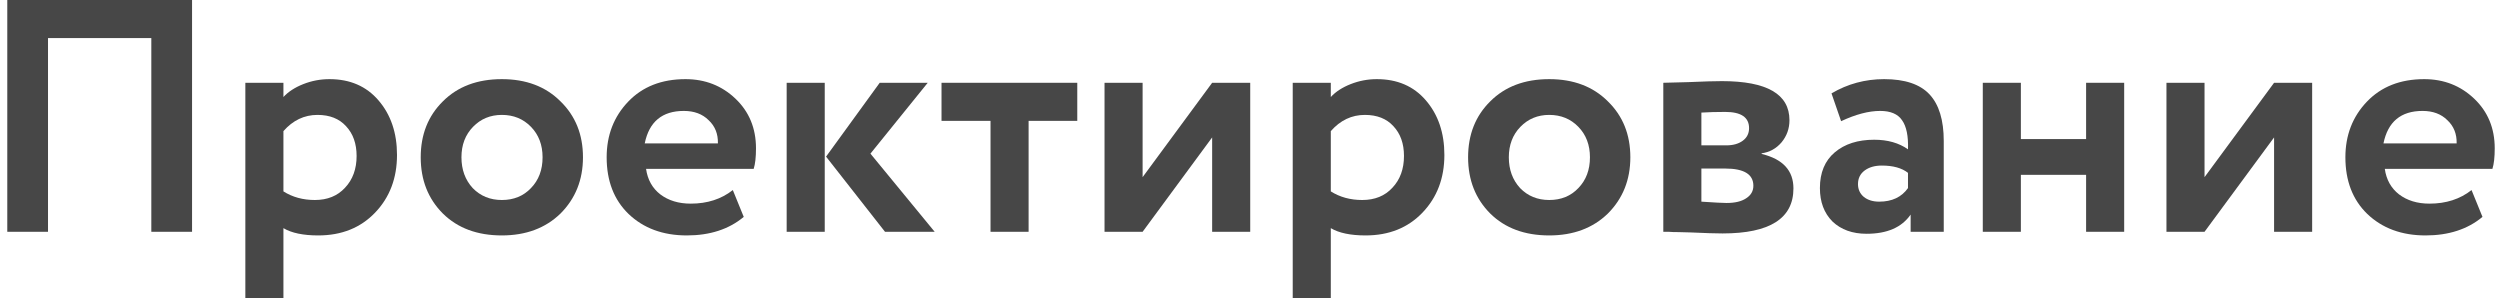
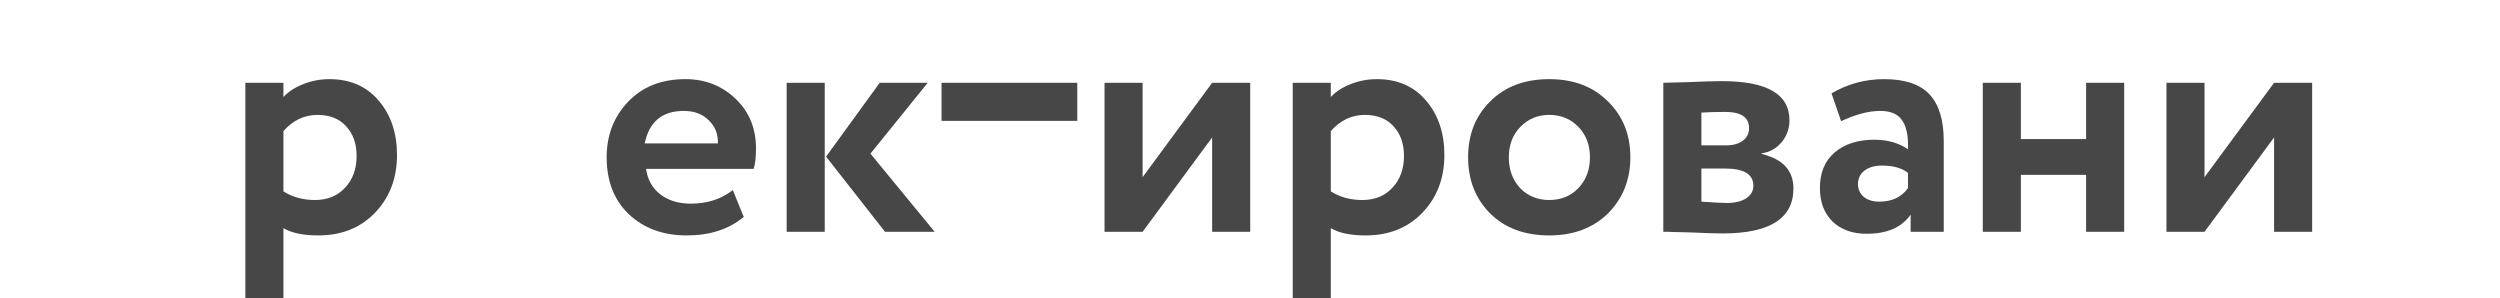
<svg xmlns="http://www.w3.org/2000/svg" width="302" height="36" viewBox="0 0 302 36" fill="none">
-   <path d="M23.2 28H18.28V4.6H5.8V28H0.88V0H23.2V28Z" fill="#474747" />
  <path d="M34.238 36H29.638V10H34.238V11.72C34.825 11.08 35.625 10.56 36.638 10.16C37.651 9.76 38.705 9.56 39.798 9.56C42.278 9.56 44.251 10.413 45.718 12.12C47.211 13.853 47.958 16.053 47.958 18.72C47.958 21.52 47.078 23.84 45.318 25.68C43.558 27.52 41.265 28.44 38.438 28.44C36.625 28.44 35.225 28.147 34.238 27.56V36ZM38.358 13.88C36.758 13.88 35.385 14.533 34.238 15.84V23.12C35.331 23.813 36.598 24.16 38.038 24.16C39.558 24.16 40.771 23.667 41.678 22.68C42.611 21.693 43.078 20.413 43.078 18.84C43.078 17.347 42.651 16.147 41.798 15.24C40.971 14.333 39.825 13.88 38.358 13.88Z" fill="#474747" />
-   <path d="M53.503 25.8C51.716 24.013 50.823 21.747 50.823 19C50.823 16.253 51.716 14 53.503 12.24C55.289 10.453 57.663 9.56 60.623 9.56C63.556 9.56 65.916 10.453 67.703 12.24C69.516 14 70.423 16.253 70.423 19C70.423 21.72 69.516 23.987 67.703 25.8C65.889 27.56 63.529 28.44 60.623 28.44C57.663 28.44 55.289 27.56 53.503 25.8ZM57.143 15.32C56.209 16.28 55.743 17.507 55.743 19C55.743 20.493 56.196 21.733 57.103 22.72C58.036 23.68 59.209 24.16 60.623 24.16C62.063 24.16 63.236 23.68 64.143 22.72C65.076 21.76 65.543 20.52 65.543 19C65.543 17.507 65.076 16.28 64.143 15.32C63.209 14.36 62.036 13.88 60.623 13.88C59.236 13.88 58.076 14.36 57.143 15.32Z" fill="#474747" />
  <path d="M88.524 22.96L89.844 26.2C88.057 27.693 85.764 28.44 82.964 28.44C80.084 28.44 77.737 27.573 75.924 25.84C74.164 24.133 73.284 21.853 73.284 19C73.284 16.333 74.15 14.093 75.884 12.28C77.617 10.467 79.924 9.56 82.804 9.56C85.177 9.56 87.19 10.347 88.844 11.92C90.497 13.493 91.324 15.493 91.324 17.92C91.324 18.987 91.23 19.813 91.044 20.4H78.044C78.23 21.707 78.804 22.733 79.764 23.48C80.75 24.227 81.977 24.6 83.444 24.6C85.444 24.6 87.137 24.053 88.524 22.96ZM82.604 13.4C79.99 13.4 78.417 14.707 77.884 17.32H86.724C86.75 16.173 86.377 15.24 85.604 14.52C84.857 13.773 83.857 13.4 82.604 13.4Z" fill="#474747" />
  <path d="M106.269 10H112.069L105.149 18.56L112.909 28H106.909L99.789 18.92L106.269 10ZM99.629 28H95.029V10H99.629V28Z" fill="#474747" />
-   <path d="M119.655 14.6H113.735V10H130.135V14.6H124.255V28H119.655V14.6Z" fill="#474747" />
+   <path d="M119.655 14.6H113.735V10H130.135V14.6H124.255V28V14.6Z" fill="#474747" />
  <path d="M146.427 16.6L138.027 28H133.427V10H138.027V21.4L146.427 10H151.027V28H146.427V16.6Z" fill="#474747" />
  <path d="M160.761 36H156.161V10H160.761V11.72C161.348 11.08 162.148 10.56 163.161 10.16C164.175 9.76 165.228 9.56 166.321 9.56C168.801 9.56 170.775 10.413 172.241 12.12C173.735 13.853 174.481 16.053 174.481 18.72C174.481 21.52 173.601 23.84 171.841 25.68C170.081 27.52 167.788 28.44 164.961 28.44C163.148 28.44 161.748 28.147 160.761 27.56V36ZM164.881 13.88C163.281 13.88 161.908 14.533 160.761 15.84V23.12C161.855 23.813 163.121 24.16 164.561 24.16C166.081 24.16 167.295 23.667 168.201 22.68C169.135 21.693 169.601 20.413 169.601 18.84C169.601 17.347 169.175 16.147 168.321 15.24C167.495 14.333 166.348 13.88 164.881 13.88Z" fill="#474747" />
  <path d="M180.026 25.8C178.239 24.013 177.346 21.747 177.346 19C177.346 16.253 178.239 14 180.026 12.24C181.813 10.453 184.186 9.56 187.146 9.56C190.079 9.56 192.439 10.453 194.226 12.24C196.039 14 196.946 16.253 196.946 19C196.946 21.72 196.039 23.987 194.226 25.8C192.413 27.56 190.053 28.44 187.146 28.44C184.186 28.44 181.813 27.56 180.026 25.8ZM183.666 15.32C182.733 16.28 182.266 17.507 182.266 19C182.266 20.493 182.719 21.733 183.626 22.72C184.559 23.68 185.733 24.16 187.146 24.16C188.586 24.16 189.759 23.68 190.666 22.72C191.599 21.76 192.066 20.52 192.066 19C192.066 17.507 191.599 16.28 190.666 15.32C189.733 14.36 188.559 13.88 187.146 13.88C185.759 13.88 184.599 14.36 183.666 15.32Z" fill="#474747" />
  <path d="M200.927 28V10C201.167 10 202.18 9.973 203.967 9.92C205.78 9.84 207.127 9.8 208.007 9.8C213.447 9.8 216.167 11.373 216.167 14.52C216.167 15.533 215.847 16.427 215.207 17.2C214.567 17.947 213.767 18.387 212.807 18.52V18.6C215.367 19.213 216.647 20.6 216.647 22.76C216.647 26.387 213.794 28.2 208.087 28.2C207.26 28.2 205.994 28.16 204.287 28.08C203.86 28.08 203.367 28.067 202.807 28.04C202.274 28.04 201.86 28.027 201.567 28C201.3 28 201.087 28 200.927 28ZM208.407 20.36H205.527V24.36C207.127 24.467 208.14 24.52 208.567 24.52C209.58 24.52 210.367 24.333 210.927 23.96C211.514 23.587 211.807 23.08 211.807 22.44C211.807 21.053 210.674 20.36 208.407 20.36ZM208.407 13.52C207.34 13.52 206.38 13.547 205.527 13.6V17.56H208.527C209.354 17.56 210.02 17.373 210.527 17C211.034 16.627 211.287 16.12 211.287 15.48C211.287 14.173 210.327 13.52 208.407 13.52Z" fill="#474747" />
  <path d="M222.405 14.64L221.245 11.28C223.192 10.133 225.312 9.56 227.605 9.56C230.112 9.56 231.939 10.173 233.085 11.4C234.232 12.627 234.805 14.507 234.805 17.04V28H230.805V25.92C229.739 27.467 227.965 28.24 225.485 28.24C223.779 28.24 222.405 27.747 221.365 26.76C220.352 25.747 219.845 24.4 219.845 22.72C219.845 20.853 220.445 19.413 221.645 18.4C222.845 17.387 224.432 16.88 226.405 16.88C228.032 16.88 229.392 17.267 230.485 18.04C230.539 16.44 230.299 15.267 229.765 14.52C229.259 13.773 228.379 13.4 227.125 13.4C225.739 13.4 224.165 13.813 222.405 14.64ZM227.005 24.36C228.552 24.36 229.712 23.813 230.485 22.72V20.88C229.739 20.293 228.685 20 227.325 20C226.472 20 225.779 20.2 225.245 20.6C224.712 21 224.445 21.547 224.445 22.24C224.445 22.88 224.685 23.4 225.165 23.8C225.645 24.173 226.259 24.36 227.005 24.36Z" fill="#474747" />
  <path d="M256.601 28H252.001V21.12H244.121V28H239.521V10H244.121V16.8H252.001V10H256.601V28Z" fill="#474747" />
  <path d="M274.708 16.6L266.308 28H261.708V10H266.308V21.4L274.708 10H279.308V28H274.708V16.6Z" fill="#474747" />
-   <path d="M298.563 22.96L299.883 26.2C298.096 27.693 295.803 28.44 293.003 28.44C290.123 28.44 287.776 27.573 285.963 25.84C284.203 24.133 283.323 21.853 283.323 19C283.323 16.333 284.189 14.093 285.923 12.28C287.656 10.467 289.963 9.56 292.843 9.56C295.216 9.56 297.229 10.347 298.883 11.92C300.536 13.493 301.363 15.493 301.363 17.92C301.363 18.987 301.269 19.813 301.083 20.4H288.083C288.269 21.707 288.843 22.733 289.803 23.48C290.789 24.227 292.016 24.6 293.483 24.6C295.483 24.6 297.176 24.053 298.563 22.96ZM292.643 13.4C290.029 13.4 288.456 14.707 287.923 17.32H296.763C296.789 16.173 296.416 15.24 295.643 14.52C294.896 13.773 293.896 13.4 292.643 13.4Z" fill="#474747" />
</svg>